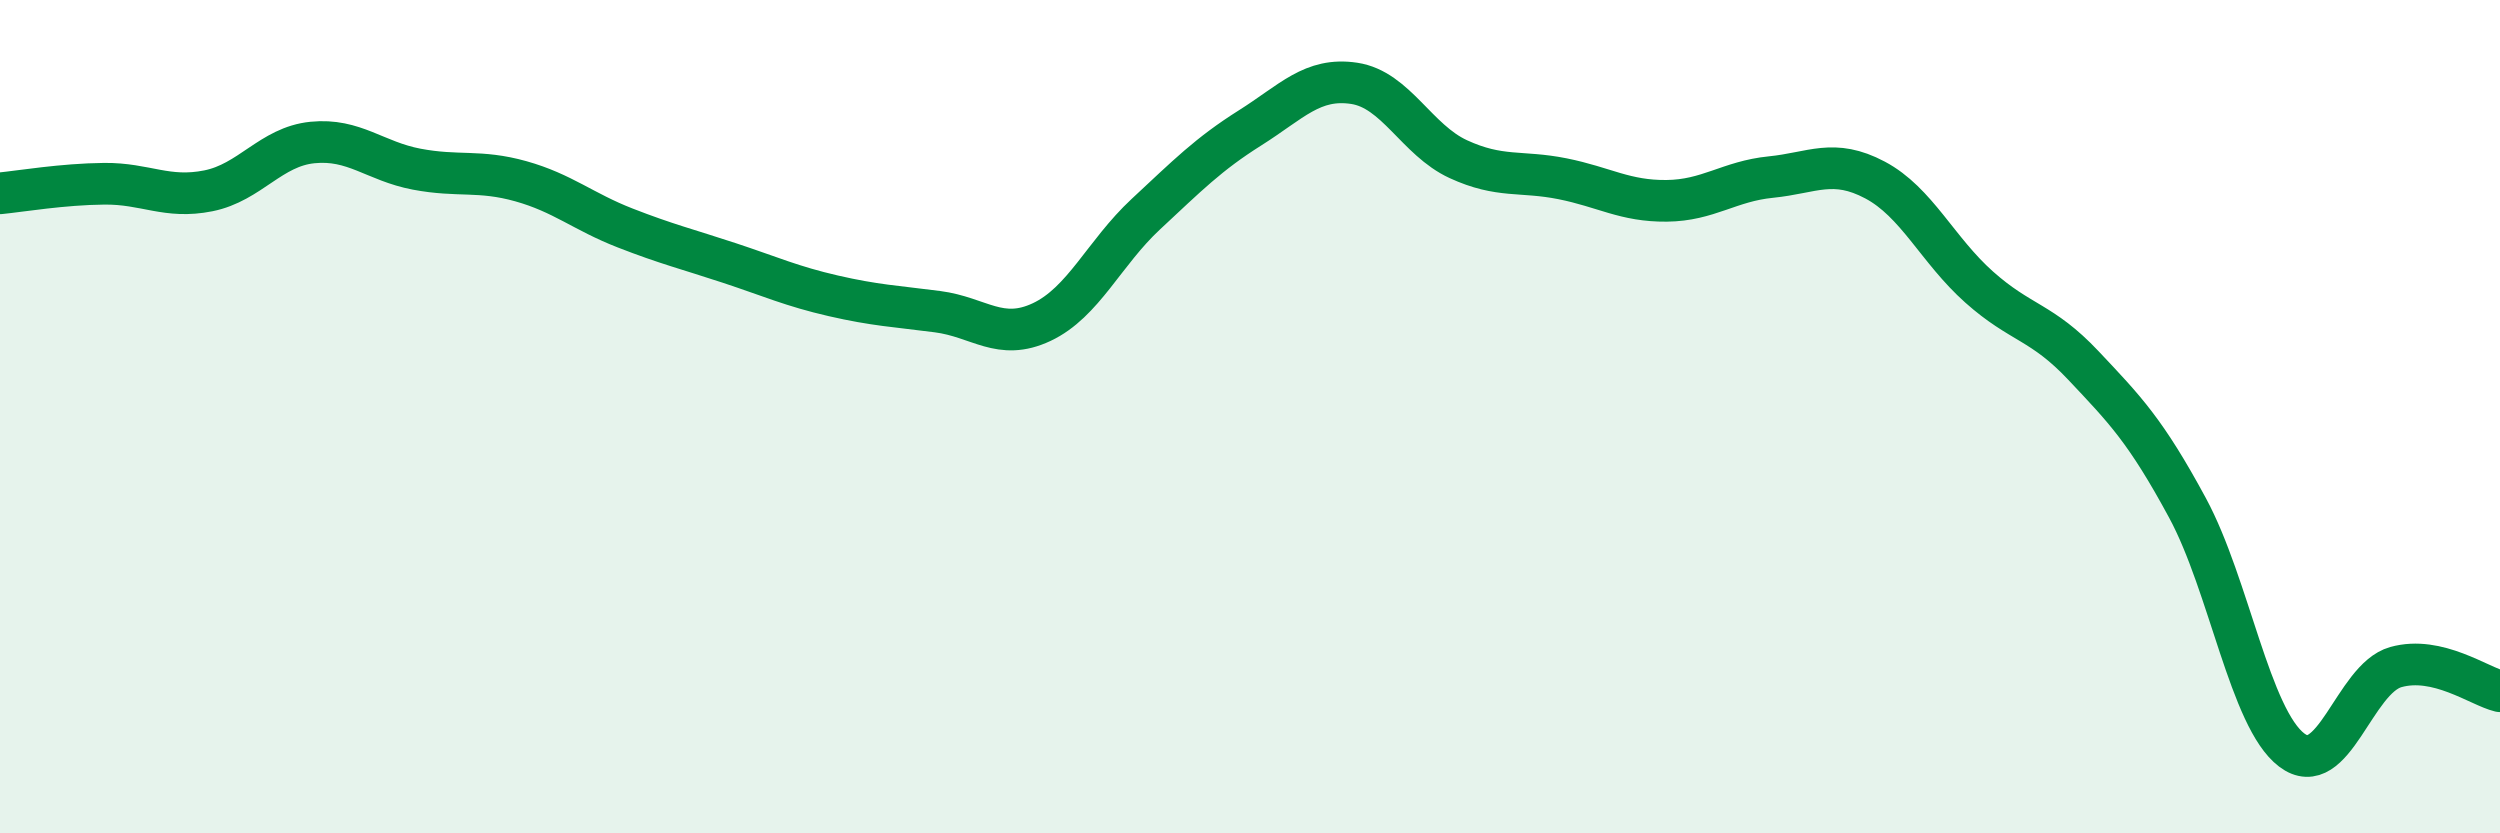
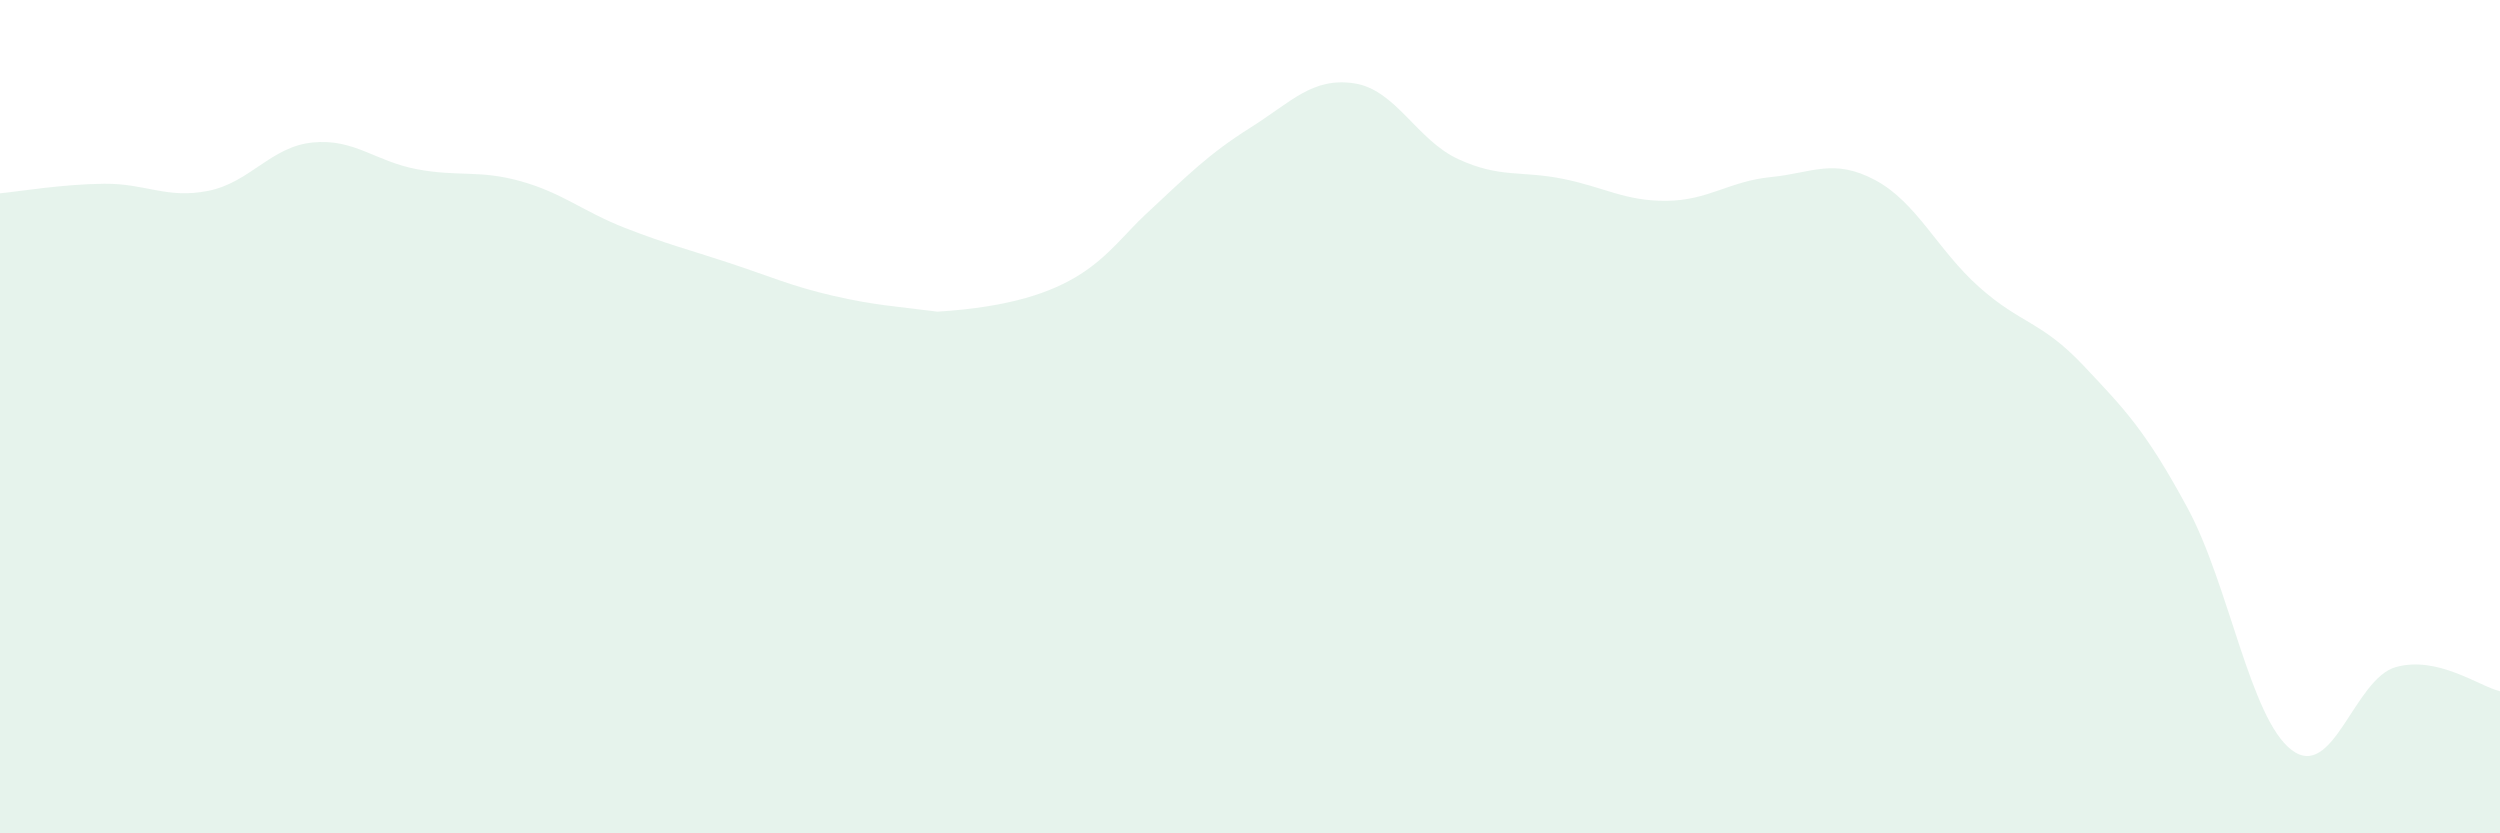
<svg xmlns="http://www.w3.org/2000/svg" width="60" height="20" viewBox="0 0 60 20">
-   <path d="M 0,4.64 C 0.5,4.59 1.5,4.42 2.5,4.41 C 3.5,4.4 4,4.78 5,4.58 C 6,4.38 6.5,3.52 7.5,3.42 C 8.5,3.32 9,3.87 10,4.06 C 11,4.25 11.5,4.07 12.5,4.35 C 13.5,4.63 14,5.08 15,5.47 C 16,5.86 16.5,5.98 17.5,6.31 C 18.5,6.64 19,6.87 20,7.1 C 21,7.33 21.5,7.35 22.5,7.48 C 23.5,7.61 24,8.2 25,7.73 C 26,7.26 26.5,6.07 27.5,5.14 C 28.5,4.21 29,3.7 30,3.07 C 31,2.44 31.5,1.85 32.5,2 C 33.5,2.15 34,3.36 35,3.82 C 36,4.28 36.5,4.09 37.5,4.29 C 38.5,4.49 39,4.83 40,4.82 C 41,4.81 41.5,4.35 42.5,4.25 C 43.5,4.15 44,3.79 45,4.32 C 46,4.85 46.5,6 47.5,6.89 C 48.5,7.78 49,7.71 50,8.77 C 51,9.83 51.5,10.34 52.5,12.19 C 53.5,14.04 54,17.24 55,18 C 56,18.76 56.5,16.29 57.5,16.01 C 58.5,15.73 59.5,16.47 60,16.59L60 20L0 20Z" fill="#008740" opacity="0.1" stroke-linecap="round" stroke-linejoin="round" />
-   <path d="M 0,4.64 C 0.5,4.59 1.5,4.42 2.5,4.41 C 3.5,4.4 4,4.78 5,4.58 C 6,4.38 6.5,3.52 7.5,3.42 C 8.5,3.32 9,3.87 10,4.06 C 11,4.25 11.5,4.07 12.5,4.35 C 13.5,4.63 14,5.08 15,5.47 C 16,5.86 16.5,5.98 17.5,6.31 C 18.5,6.64 19,6.87 20,7.1 C 21,7.33 21.5,7.35 22.5,7.48 C 23.5,7.61 24,8.2 25,7.73 C 26,7.26 26.5,6.07 27.5,5.14 C 28.5,4.21 29,3.7 30,3.07 C 31,2.44 31.5,1.85 32.5,2 C 33.5,2.15 34,3.36 35,3.82 C 36,4.28 36.5,4.09 37.5,4.29 C 38.5,4.49 39,4.83 40,4.82 C 41,4.81 41.5,4.35 42.5,4.25 C 43.5,4.15 44,3.79 45,4.32 C 46,4.85 46.5,6 47.5,6.89 C 48.5,7.78 49,7.71 50,8.77 C 51,9.83 51.5,10.34 52.5,12.19 C 53.5,14.04 54,17.24 55,18 C 56,18.76 56.5,16.29 57.5,16.01 C 58.5,15.73 59.5,16.47 60,16.59" stroke="#008740" stroke-width="1" fill="none" stroke-linecap="round" stroke-linejoin="round" />
+   <path d="M 0,4.64 C 0.5,4.59 1.5,4.42 2.5,4.41 C 3.5,4.4 4,4.78 5,4.58 C 6,4.38 6.5,3.52 7.5,3.42 C 8.5,3.32 9,3.87 10,4.06 C 11,4.25 11.5,4.07 12.5,4.35 C 13.5,4.63 14,5.08 15,5.47 C 16,5.86 16.5,5.98 17.5,6.31 C 18.5,6.64 19,6.87 20,7.1 C 21,7.33 21.5,7.35 22.5,7.48 C 26,7.26 26.5,6.07 27.5,5.14 C 28.5,4.21 29,3.7 30,3.07 C 31,2.44 31.5,1.85 32.5,2 C 33.5,2.15 34,3.36 35,3.82 C 36,4.28 36.5,4.09 37.5,4.29 C 38.5,4.49 39,4.83 40,4.82 C 41,4.81 41.5,4.35 42.5,4.25 C 43.5,4.15 44,3.79 45,4.32 C 46,4.85 46.5,6 47.5,6.89 C 48.5,7.78 49,7.71 50,8.77 C 51,9.83 51.5,10.34 52.5,12.19 C 53.5,14.04 54,17.24 55,18 C 56,18.76 56.5,16.29 57.5,16.01 C 58.5,15.73 59.5,16.47 60,16.59L60 20L0 20Z" fill="#008740" opacity="0.1" stroke-linecap="round" stroke-linejoin="round" />
</svg>